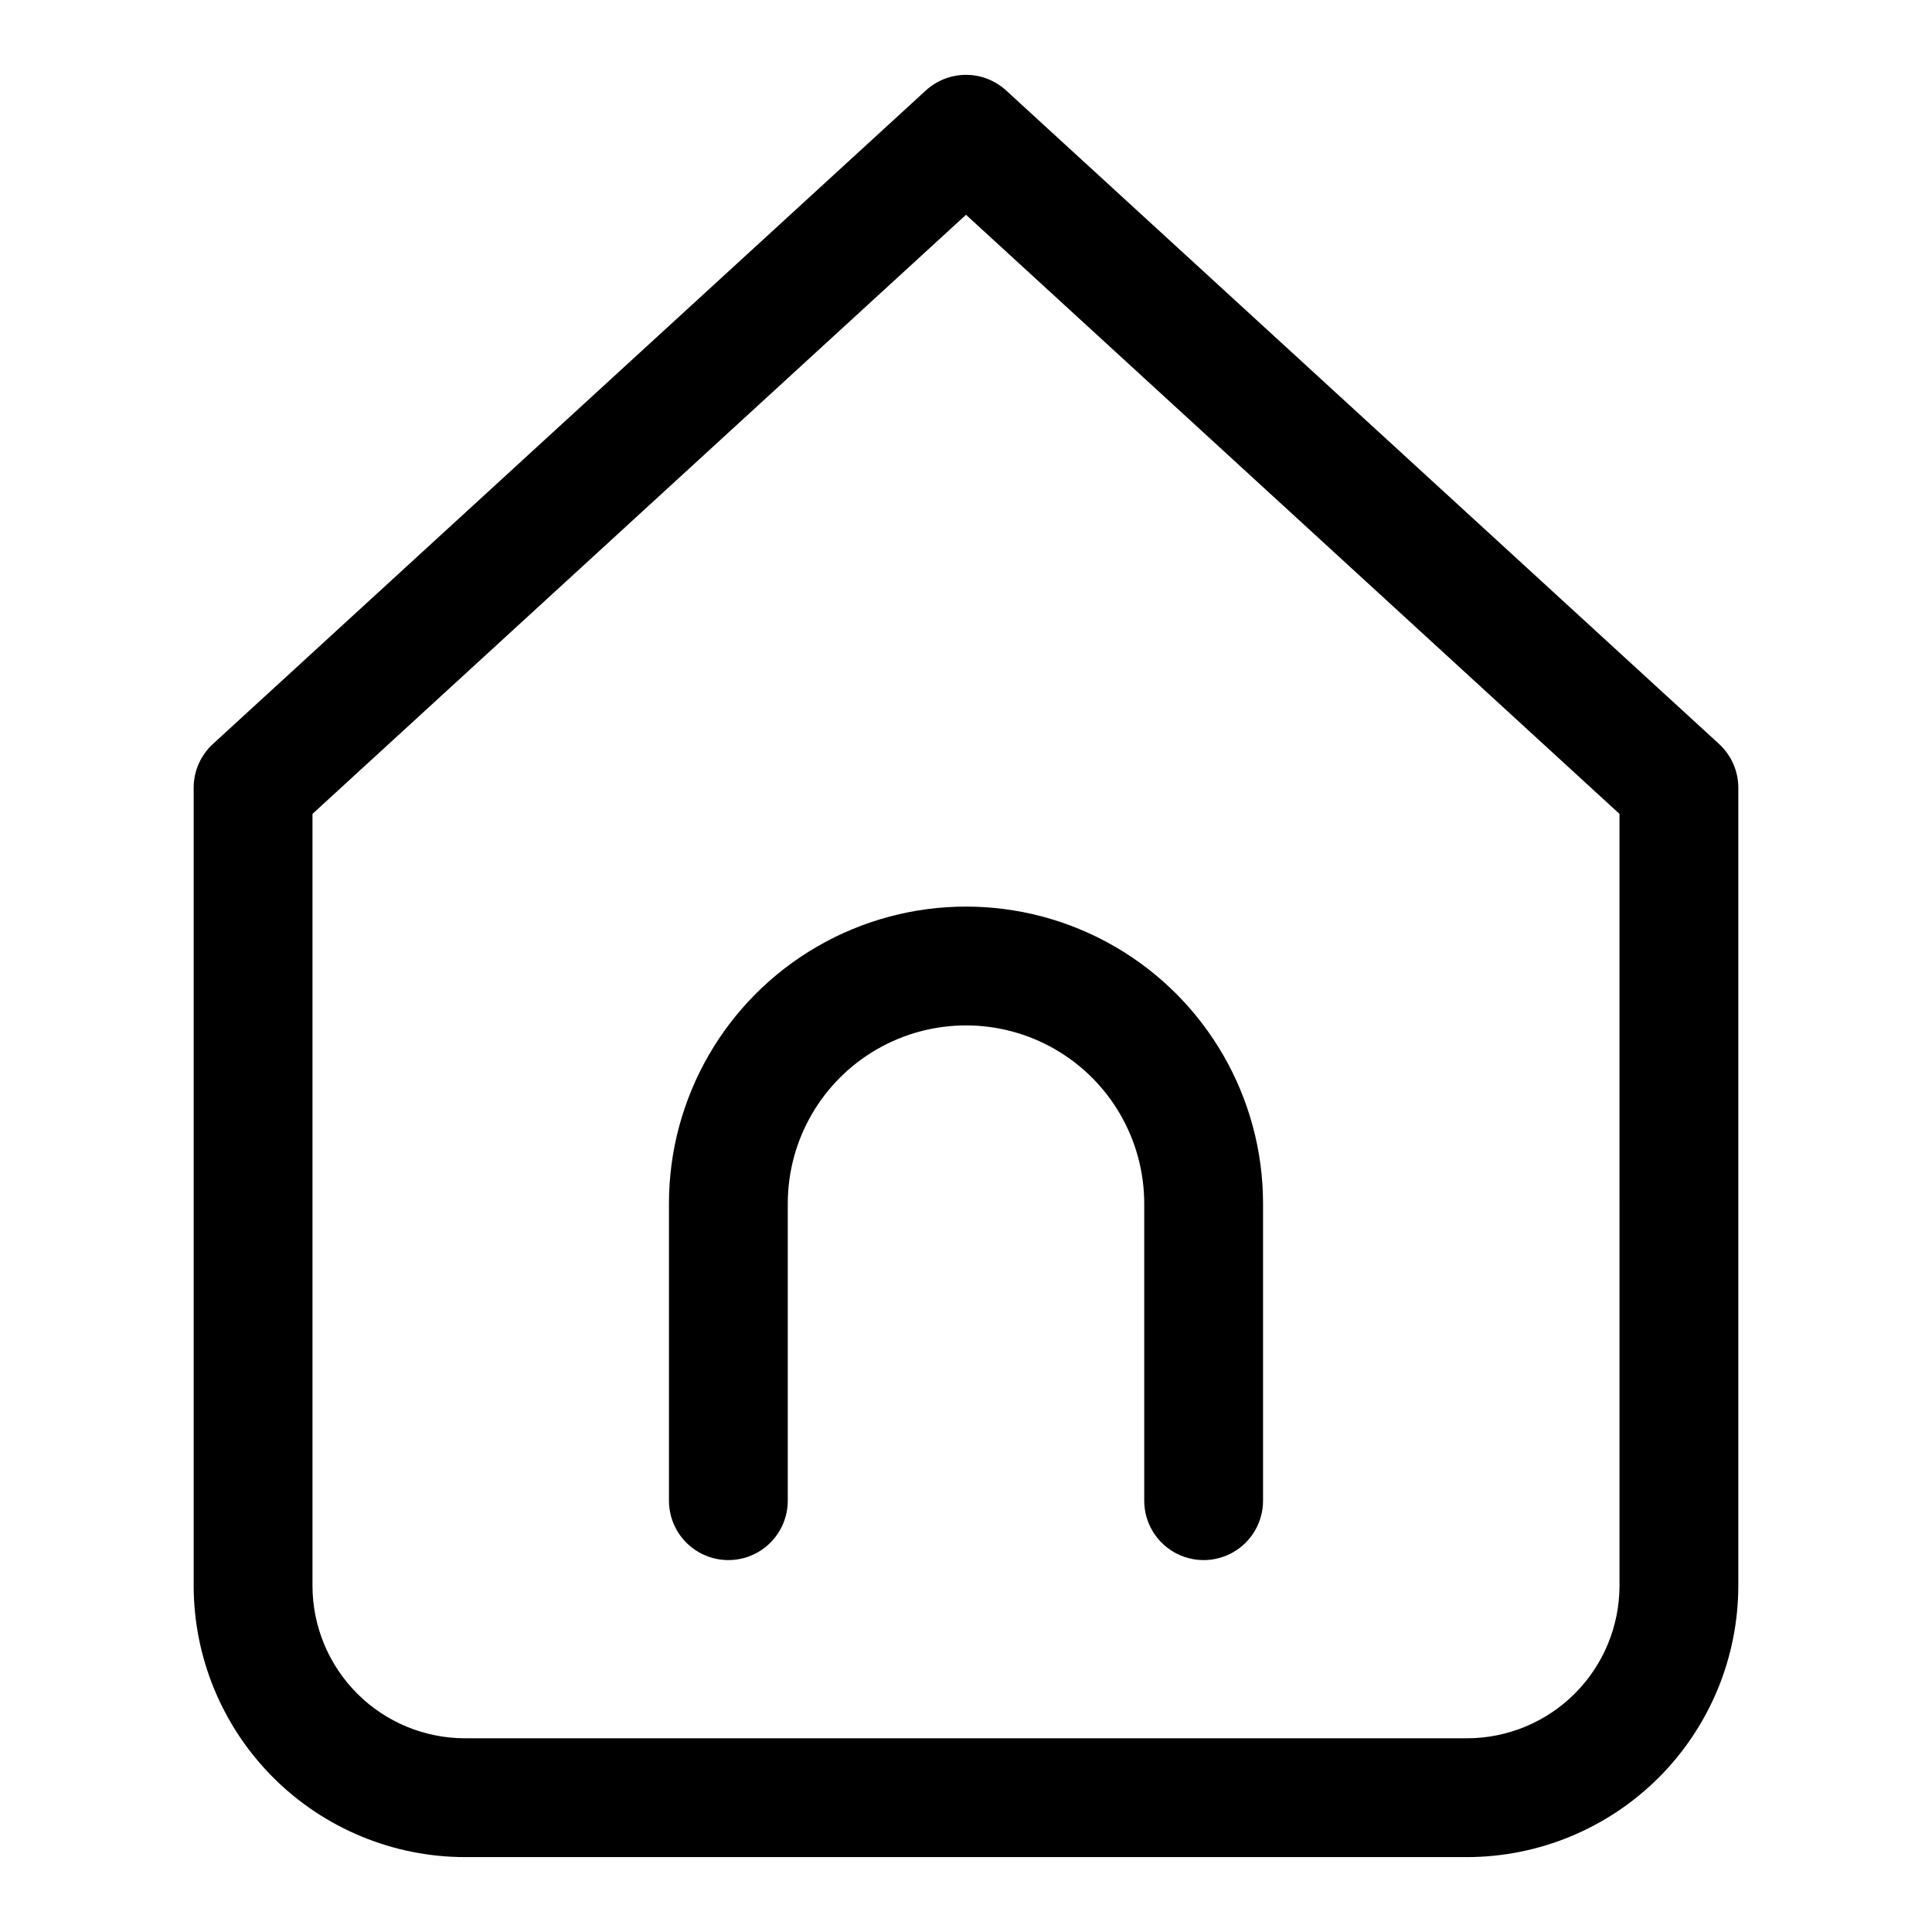
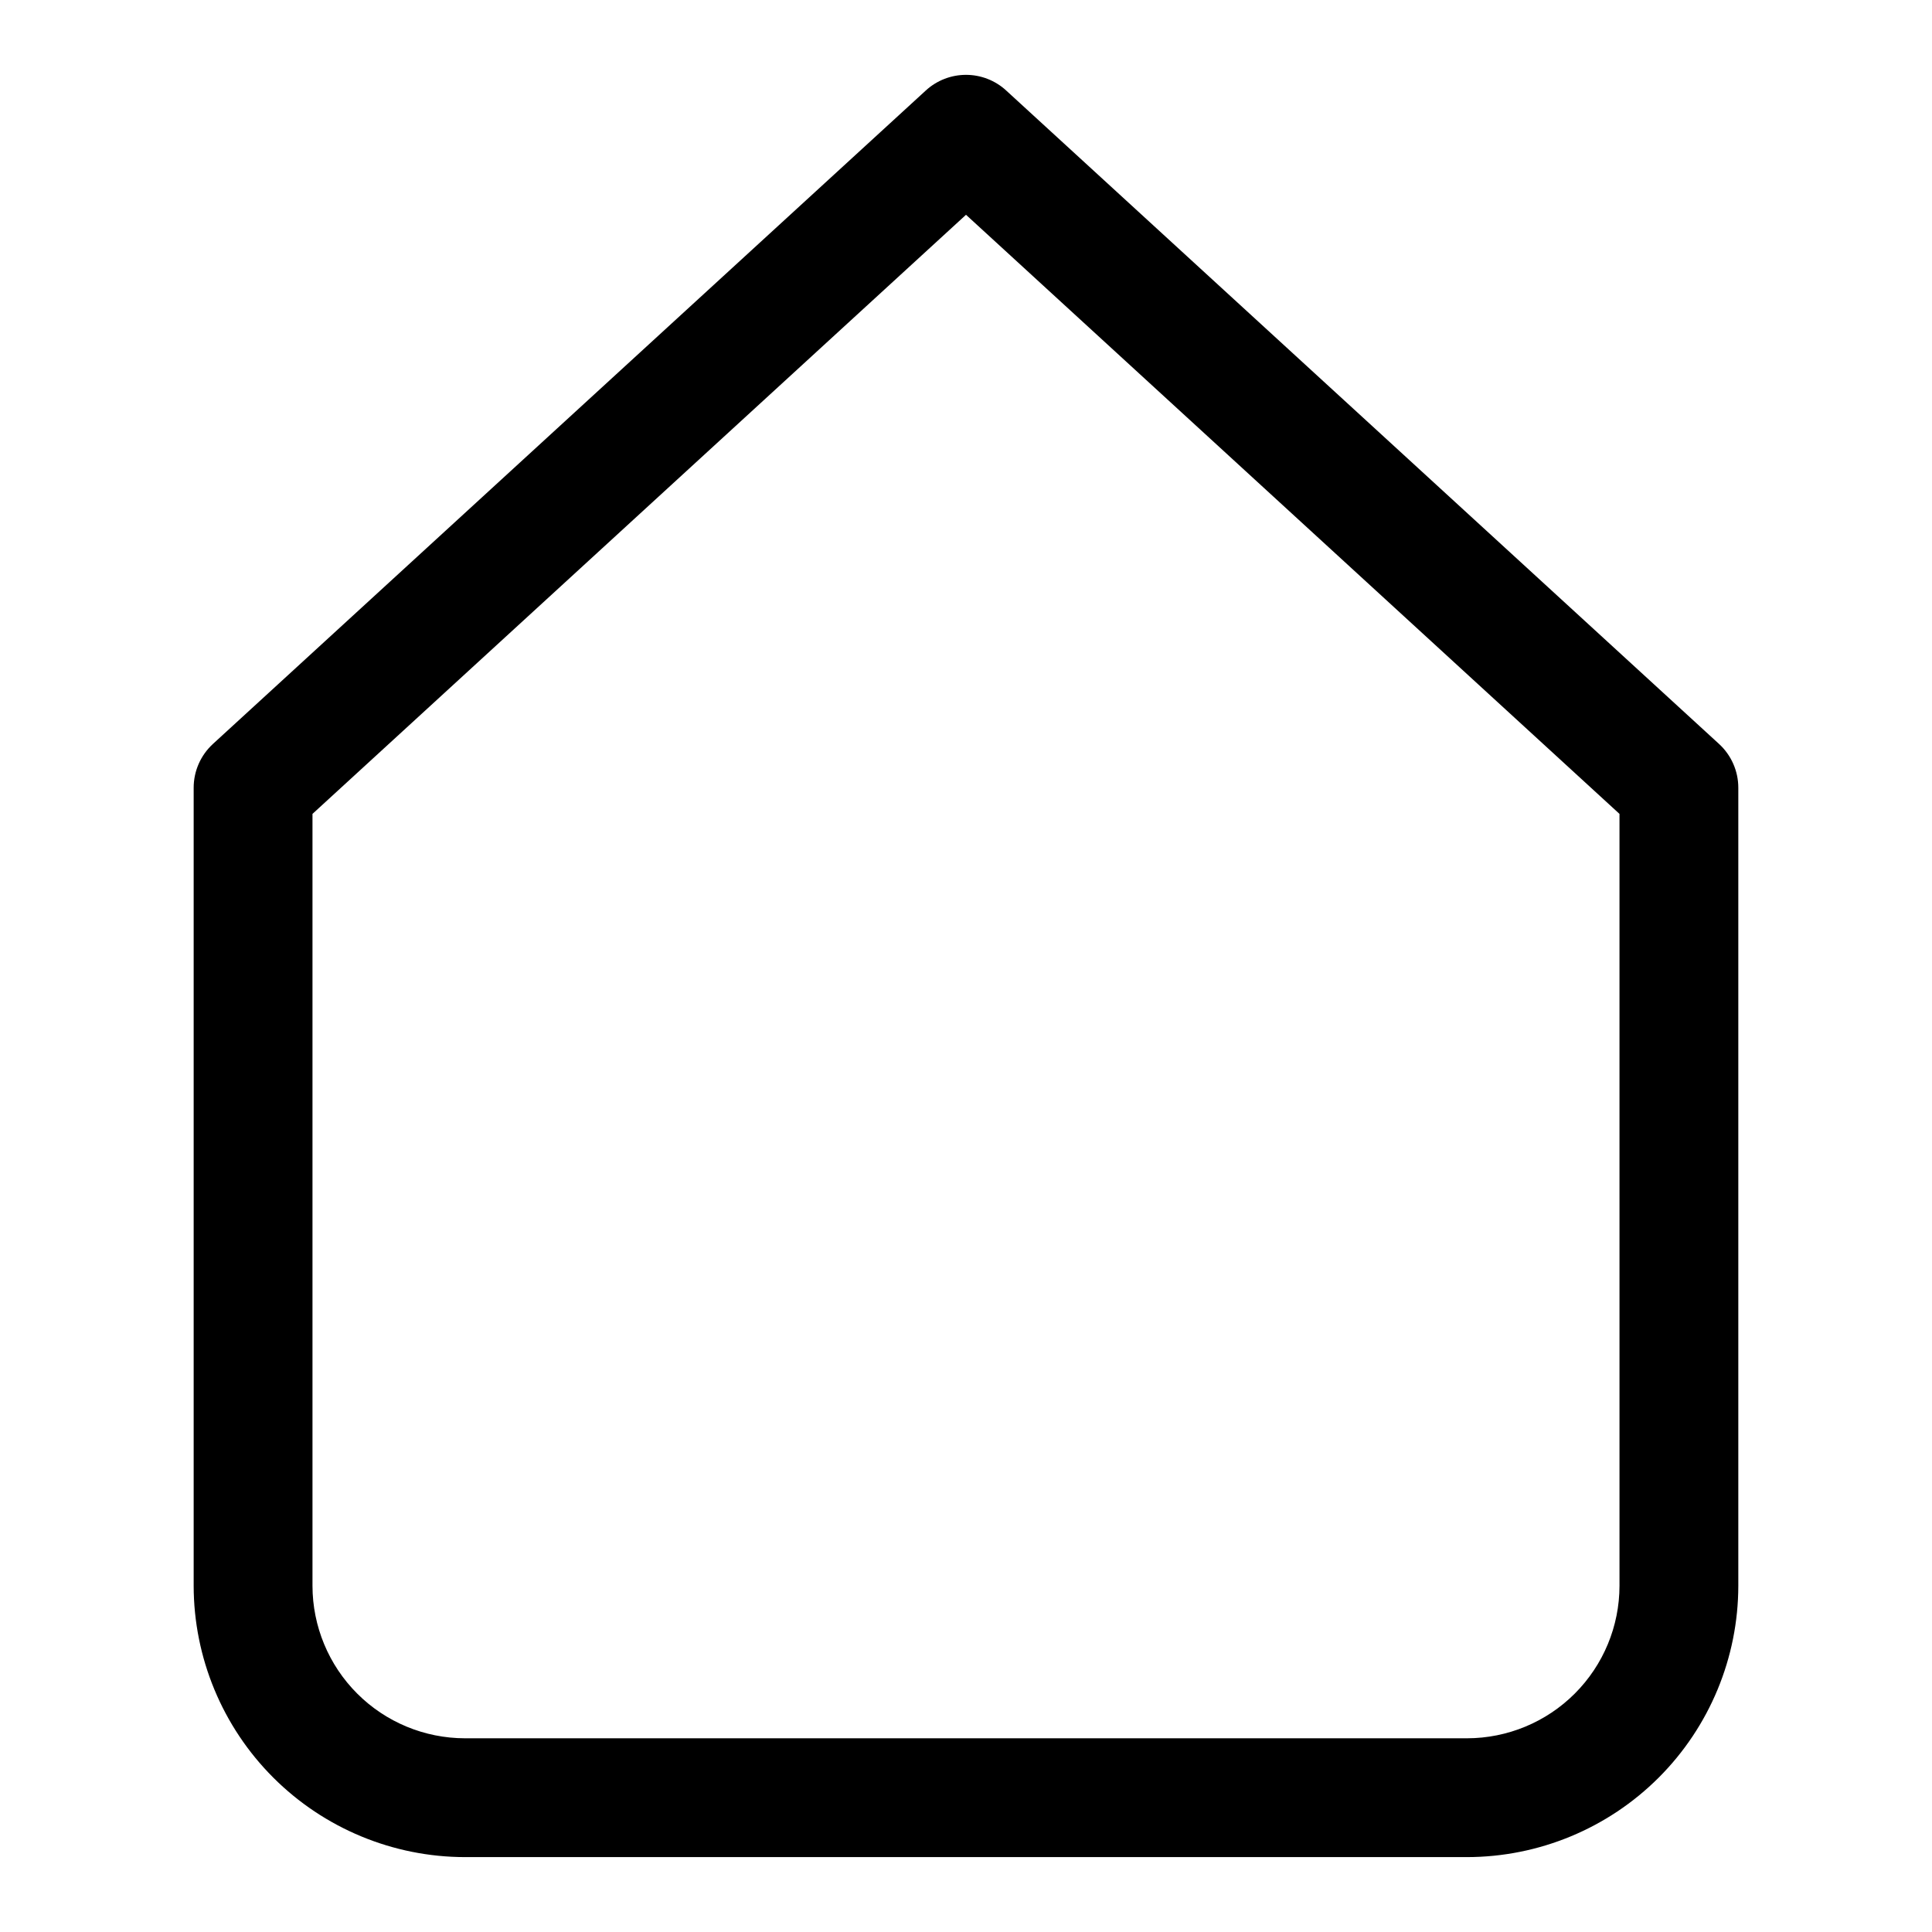
<svg xmlns="http://www.w3.org/2000/svg" fill="#000000" width="800px" height="800px" version="1.1" viewBox="144 144 512 512">
  <g>
    <path d="m599.57 341.16-188.93-173.18v-0.004c-2.902-2.664-6.699-4.141-10.641-4.141s-7.742 1.477-10.645 4.141l-188.93 173.18v0.004c-3.25 2.981-5.102 7.191-5.102 11.602v211.49c0.023 19.062 7.606 37.34 21.086 50.82 13.48 13.477 31.754 21.059 50.82 21.082h265.54c19.062-0.023 37.34-7.606 50.82-21.082 13.477-13.48 21.059-31.758 21.082-50.82v-211.49c0-4.41-1.852-8.621-5.102-11.602zm-26.387 223.09c-0.008 10.715-4.269 20.988-11.848 28.566-7.578 7.578-17.852 11.84-28.566 11.848h-265.54c-10.719-0.008-20.992-4.269-28.57-11.848s-11.836-17.852-11.848-28.566v-204.56l173.19-158.77 173.18 158.77z" />
-     <path d="m321.28 462.98v78.719c0 5.625 3 10.82 7.871 13.633 4.875 2.812 10.875 2.812 15.746 0 4.871-2.812 7.871-8.008 7.871-13.633v-78.719c0-16.875 9.004-32.469 23.617-40.906 14.613-8.438 32.617-8.438 47.23 0s23.617 24.031 23.617 40.906v78.719c0 5.625 3 10.82 7.871 13.633 4.871 2.812 10.875 2.812 15.746 0s7.871-8.008 7.871-13.633v-78.719c0-28.125-15.004-54.113-39.359-68.176s-54.363-14.062-78.723 0c-24.355 14.062-39.359 40.051-39.359 68.176z" />
  </g>
</svg>